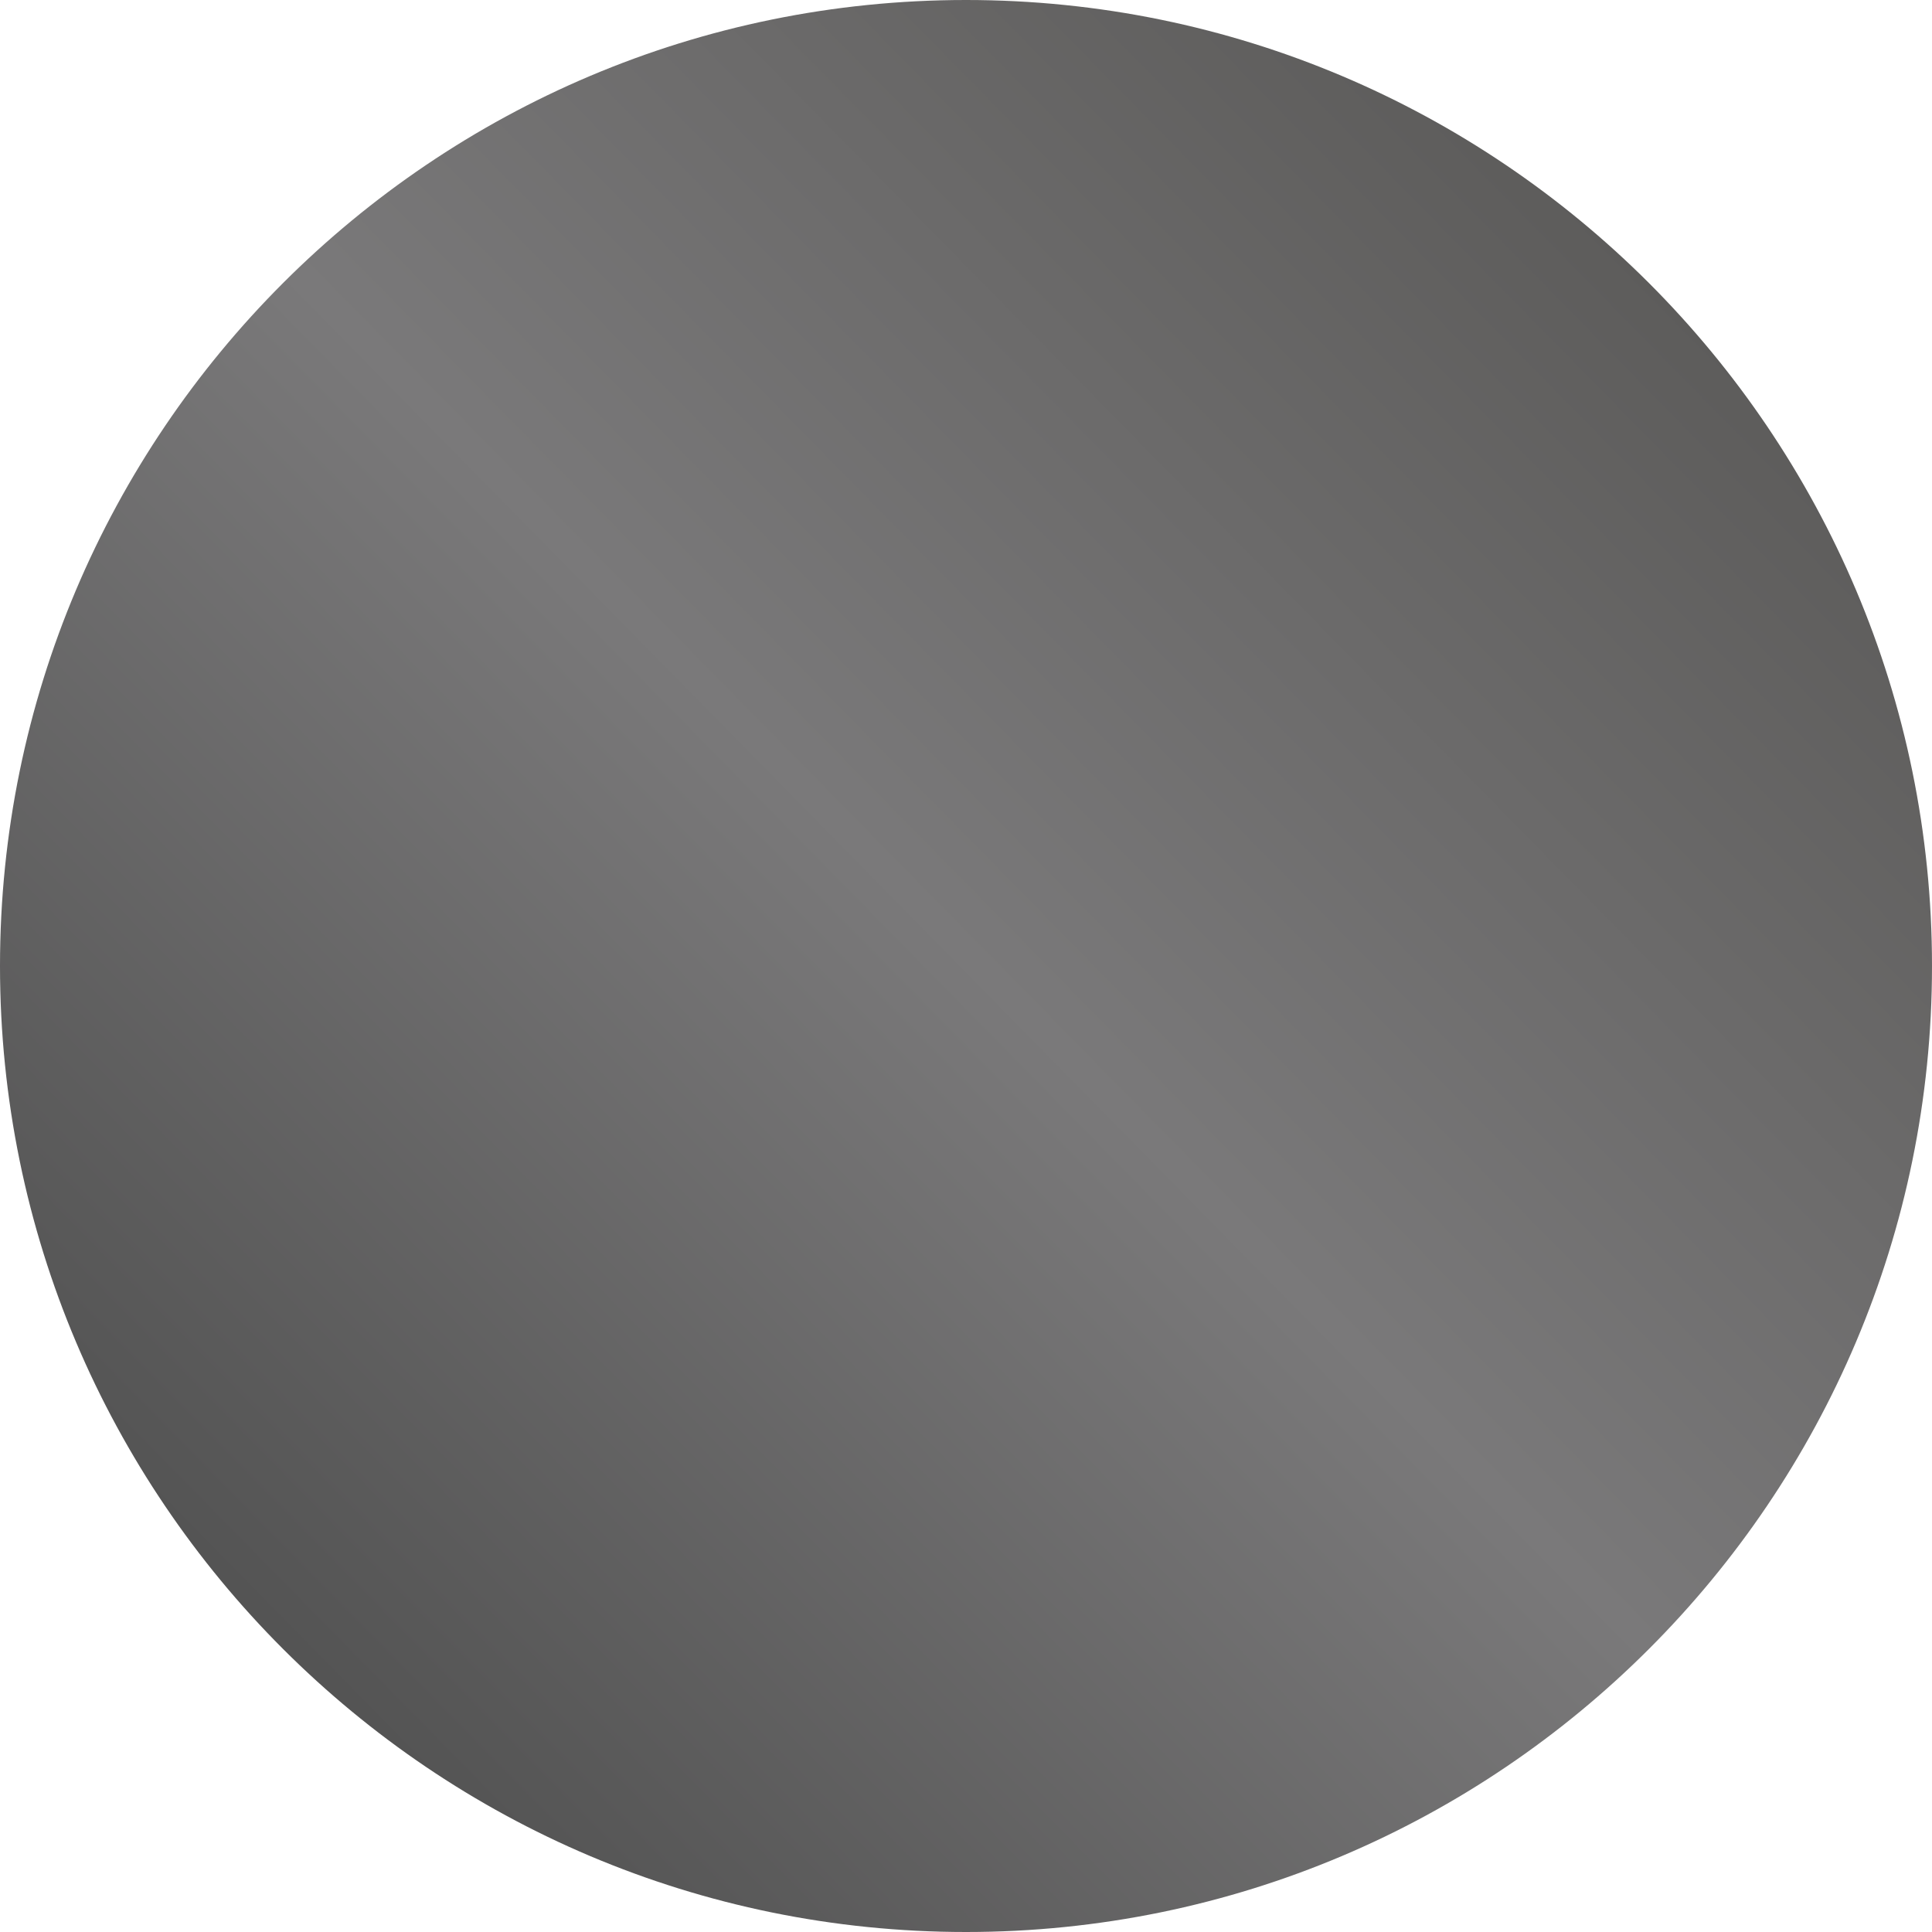
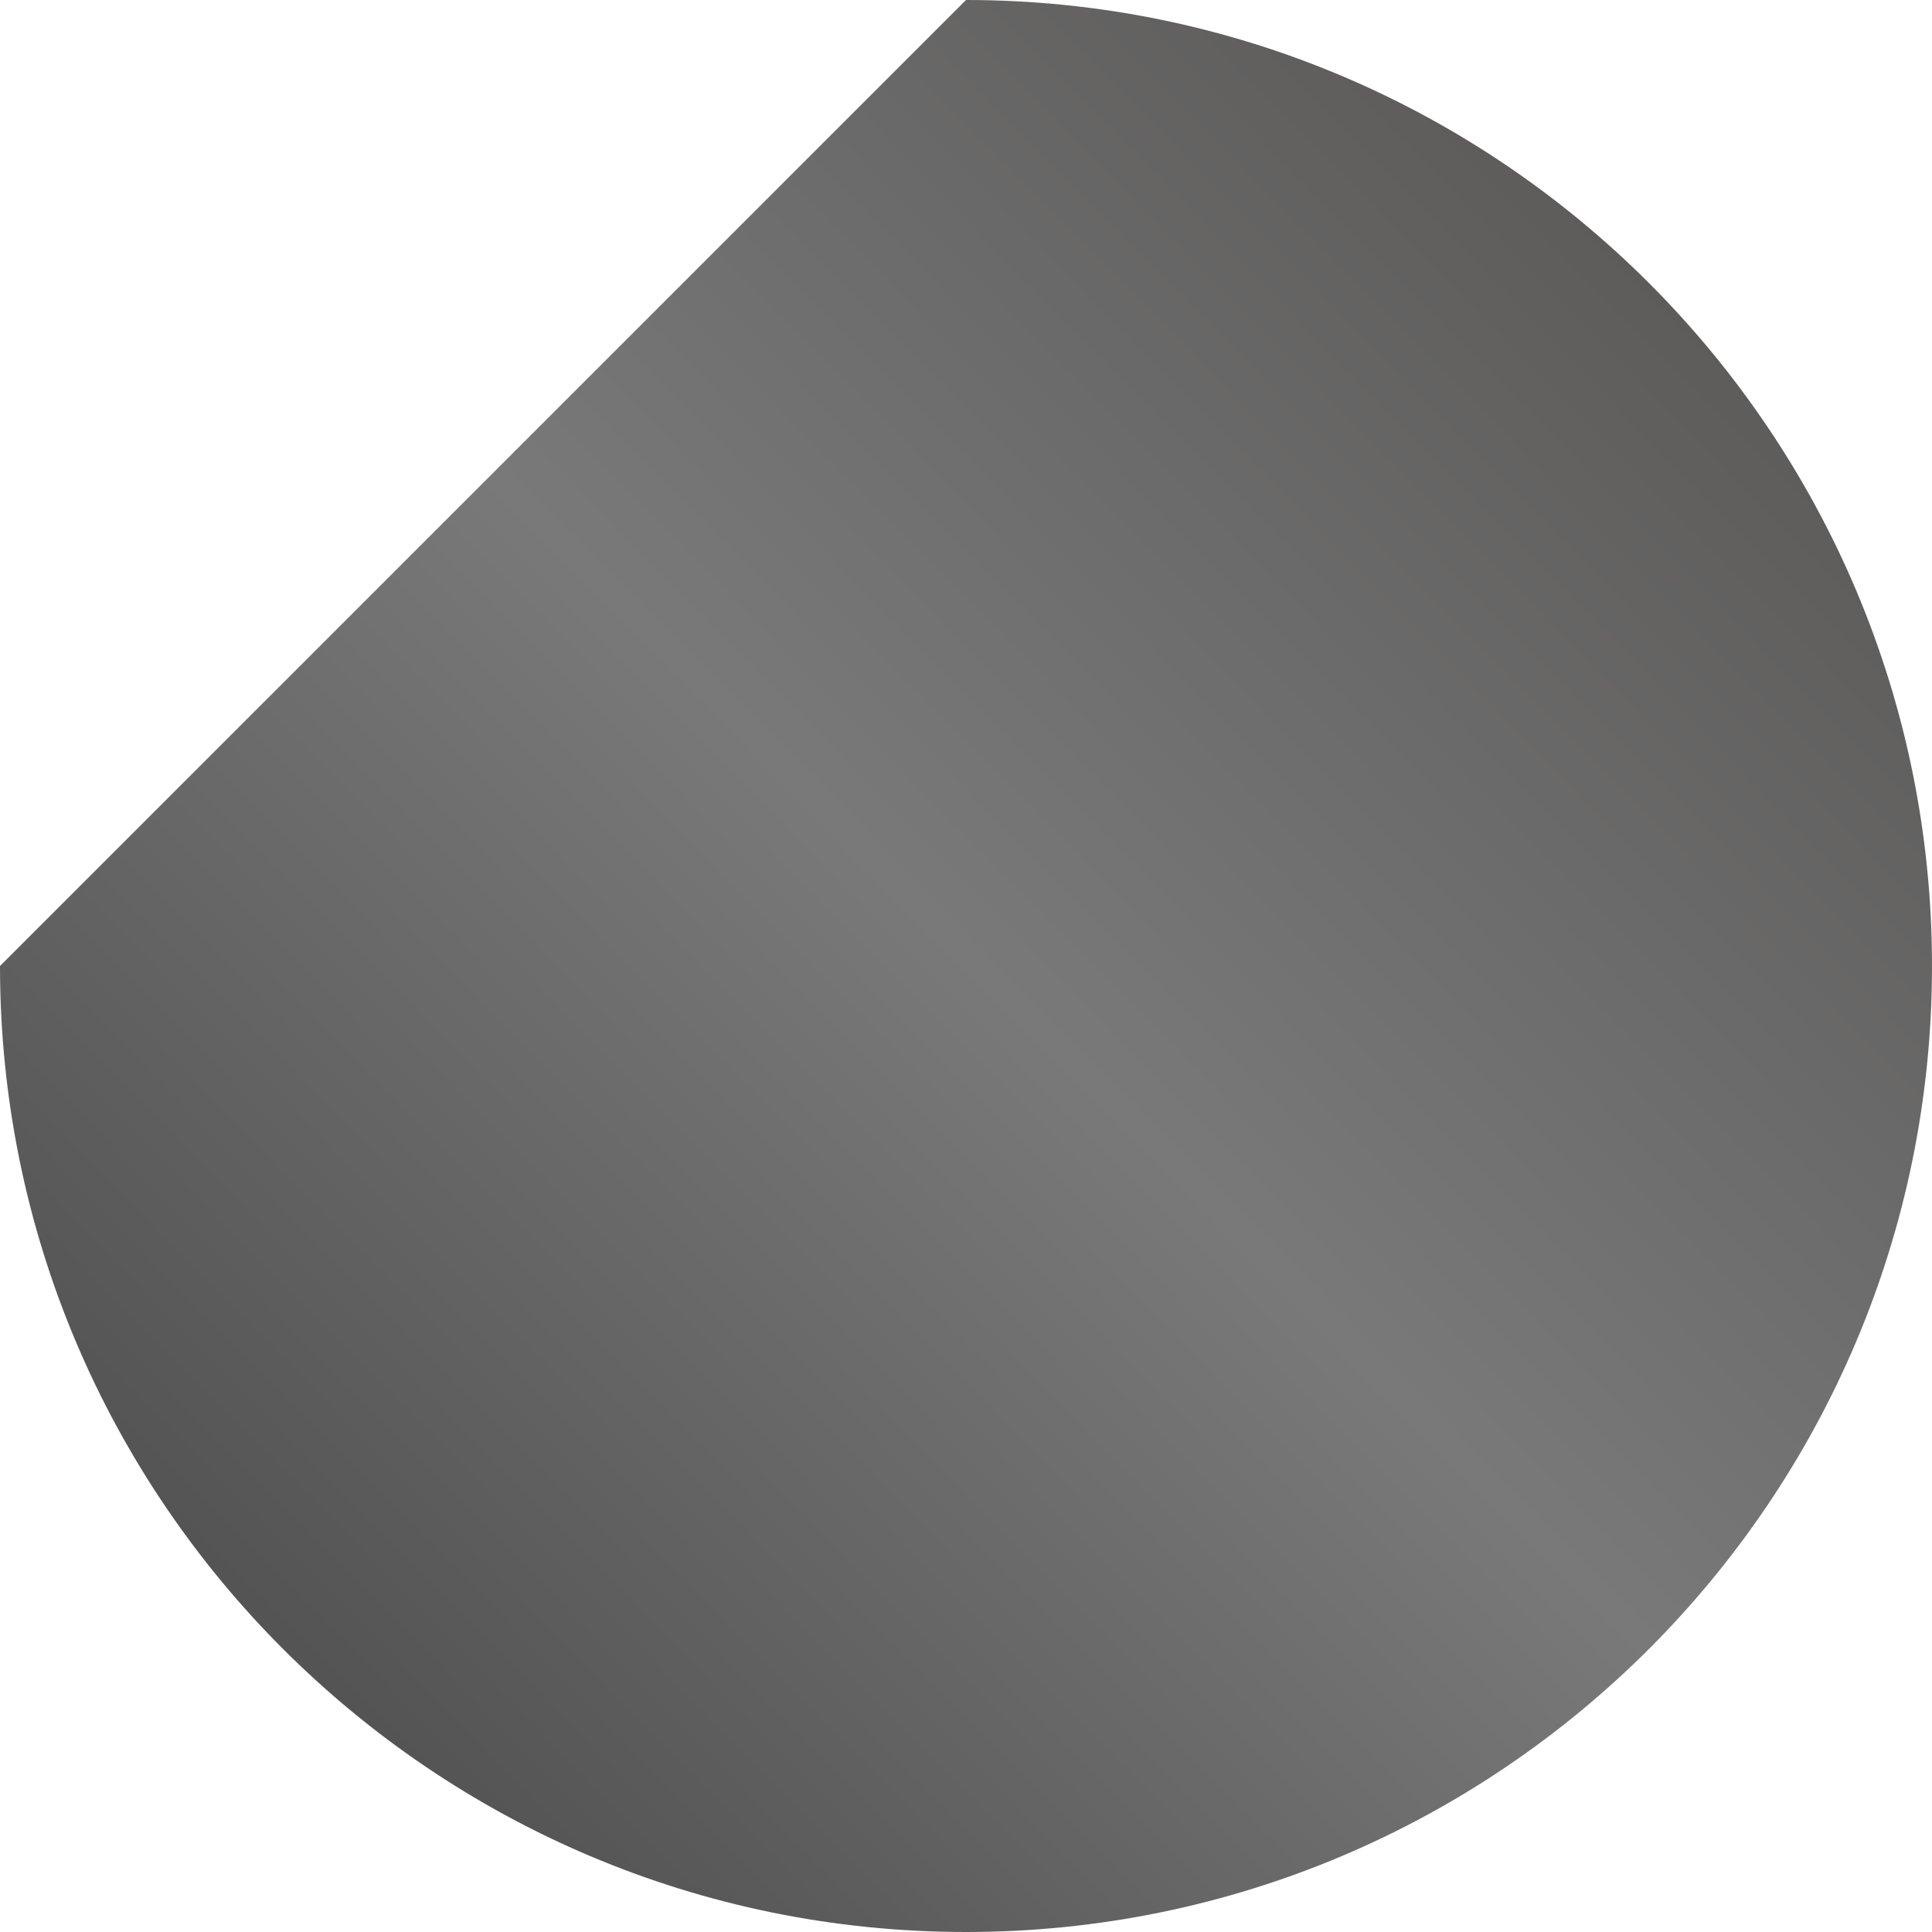
<svg xmlns="http://www.w3.org/2000/svg" version="1.1" viewBox="0 0 25 25">
  <defs>
    <style>
      .cls-1 {
        fill: url(#linear-gradient);
      }
    </style>
    <linearGradient id="linear-gradient" x1="21.5" y1="22.9" x2="3.7" y2="5.4" gradientTransform="translate(0 26.6) scale(1 -1)" gradientUnits="userSpaceOnUse">
      <stop offset="0" stop-color="#5d5c5b" />
      <stop offset=".5" stop-color="#7a797a" />
      <stop offset="1" stop-color="#545454" />
    </linearGradient>
  </defs>
  <g>
    <g id="Layer_1">
-       <path class="cls-1" d="M12.5,0h0C19.4,0,25,5.6,25,12.5h0c0,6.9-5.6,12.5-12.5,12.5h0C5.6,25,0,19.4,0,12.5h0C0,5.6,5.6,0,12.5,0Z" />
+       <path class="cls-1" d="M12.5,0h0C19.4,0,25,5.6,25,12.5h0c0,6.9-5.6,12.5-12.5,12.5h0C5.6,25,0,19.4,0,12.5h0Z" />
    </g>
  </g>
</svg>